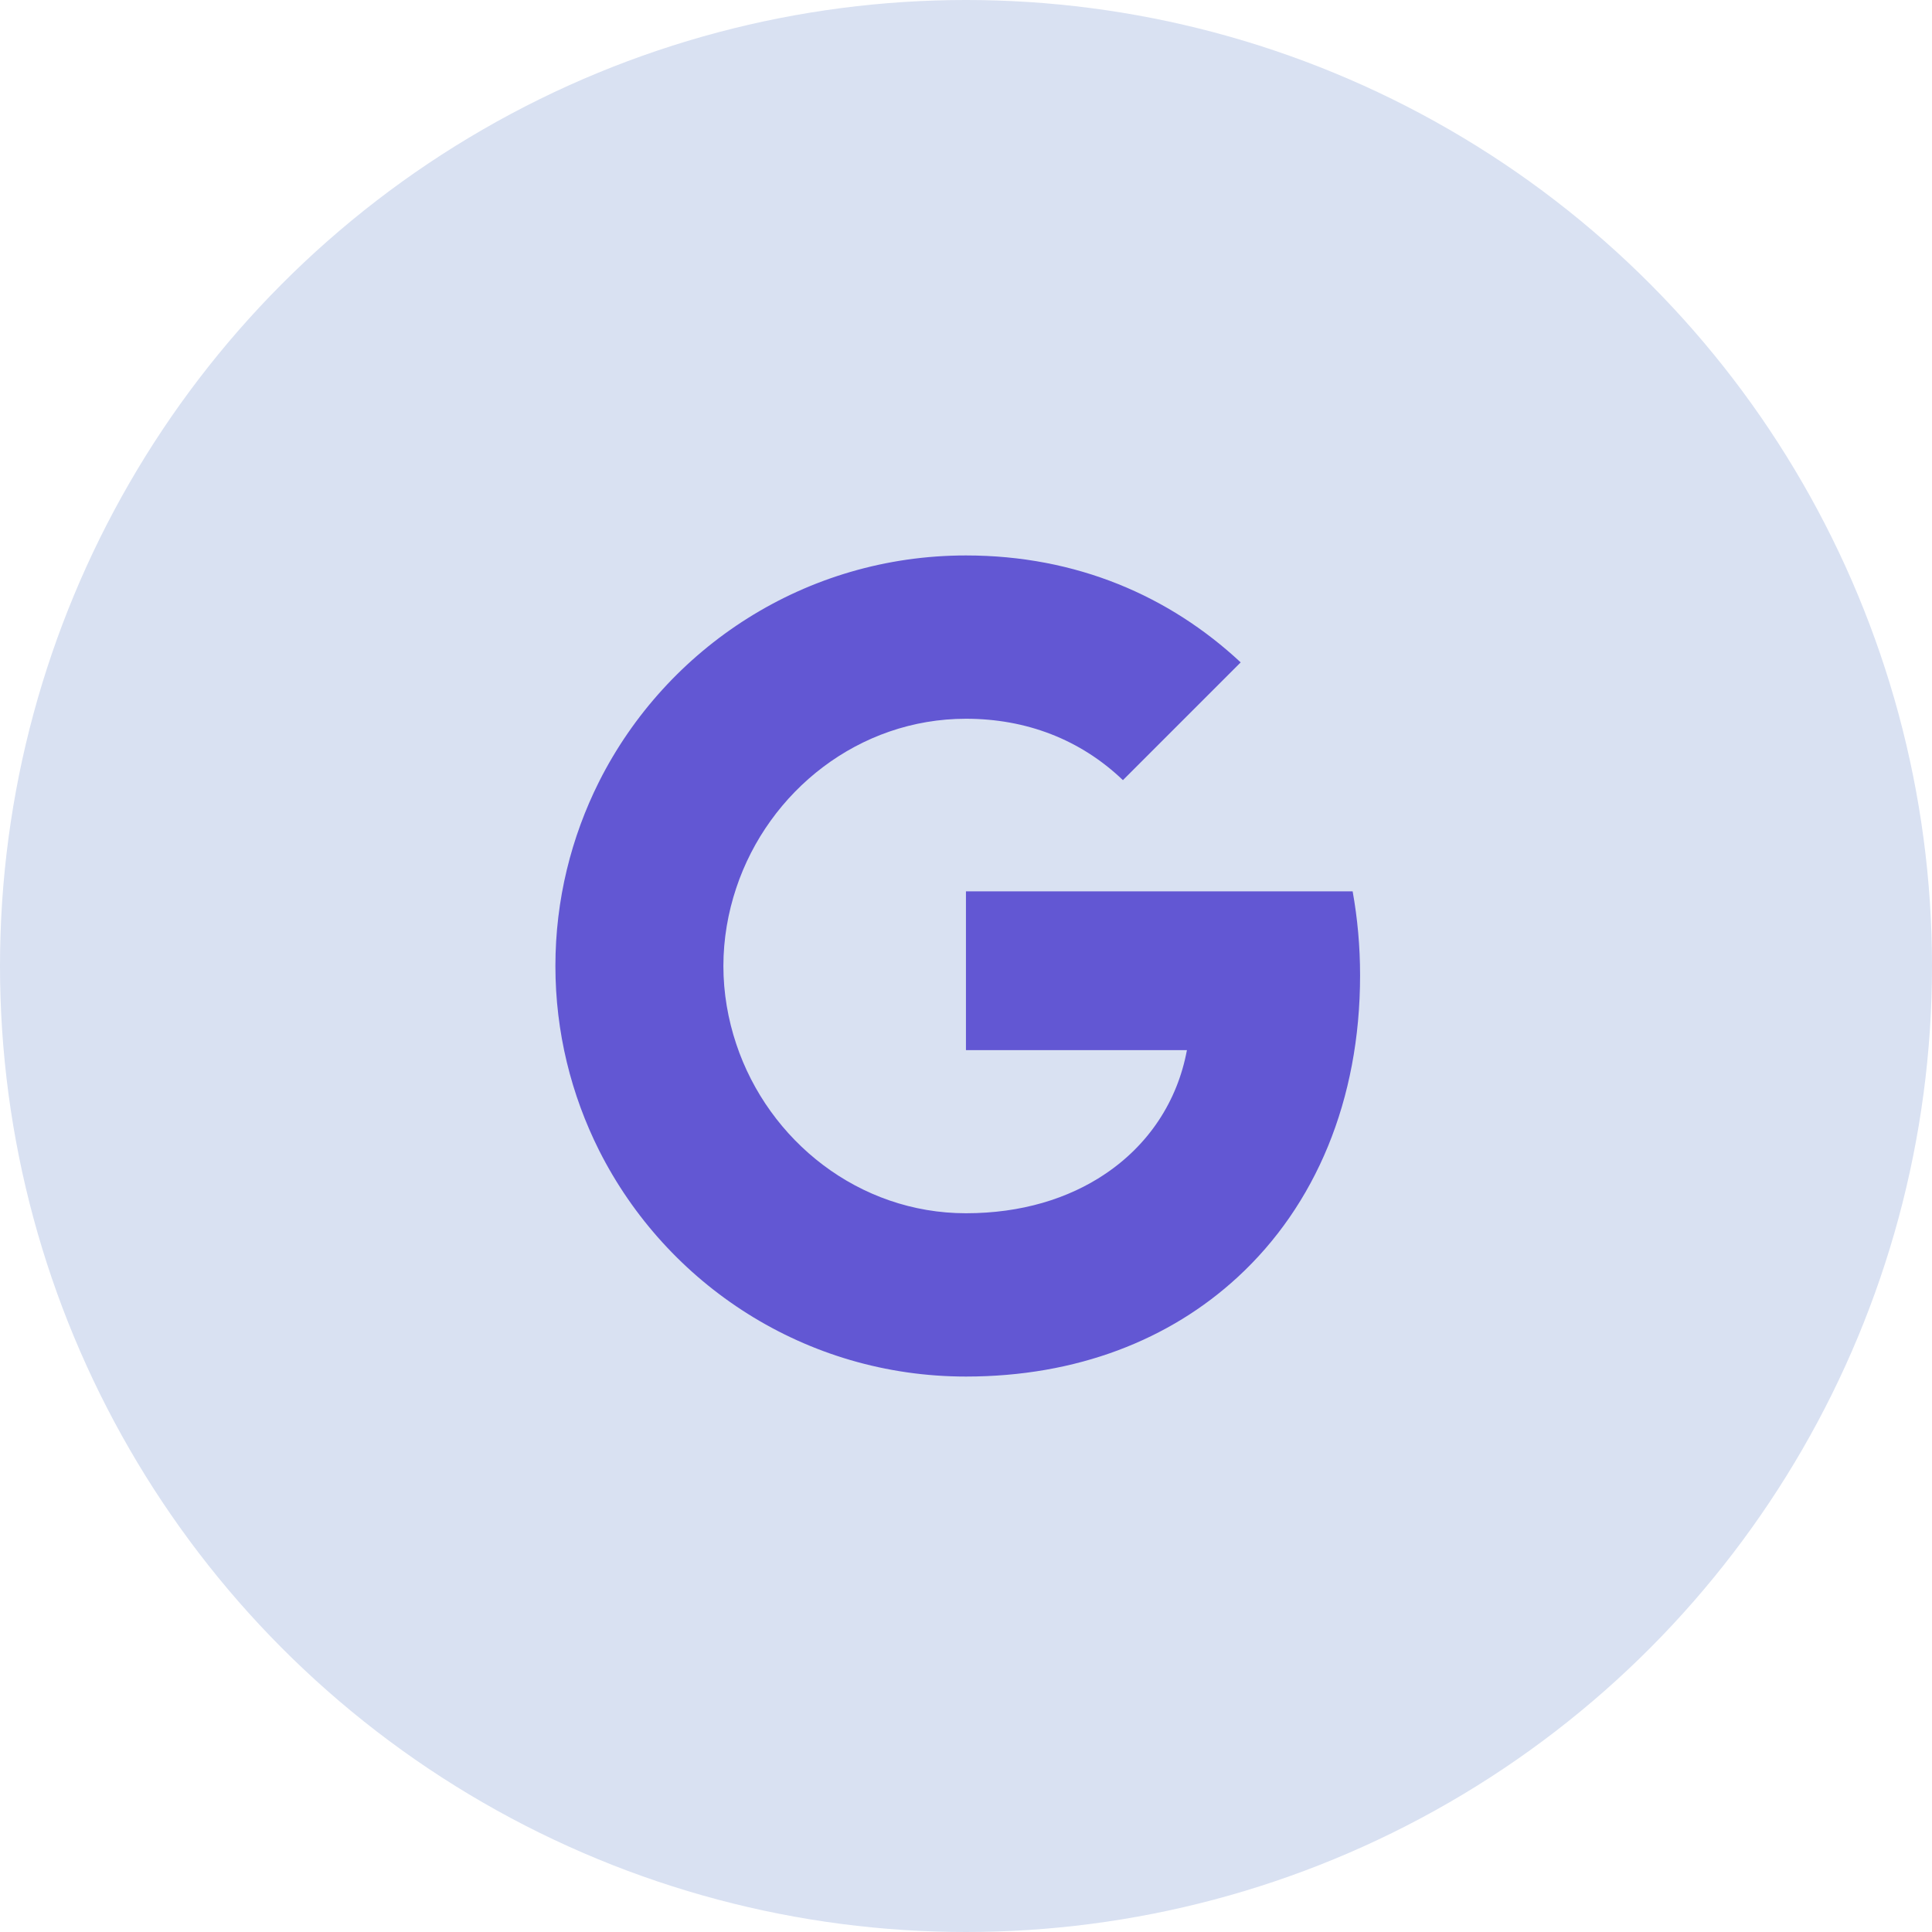
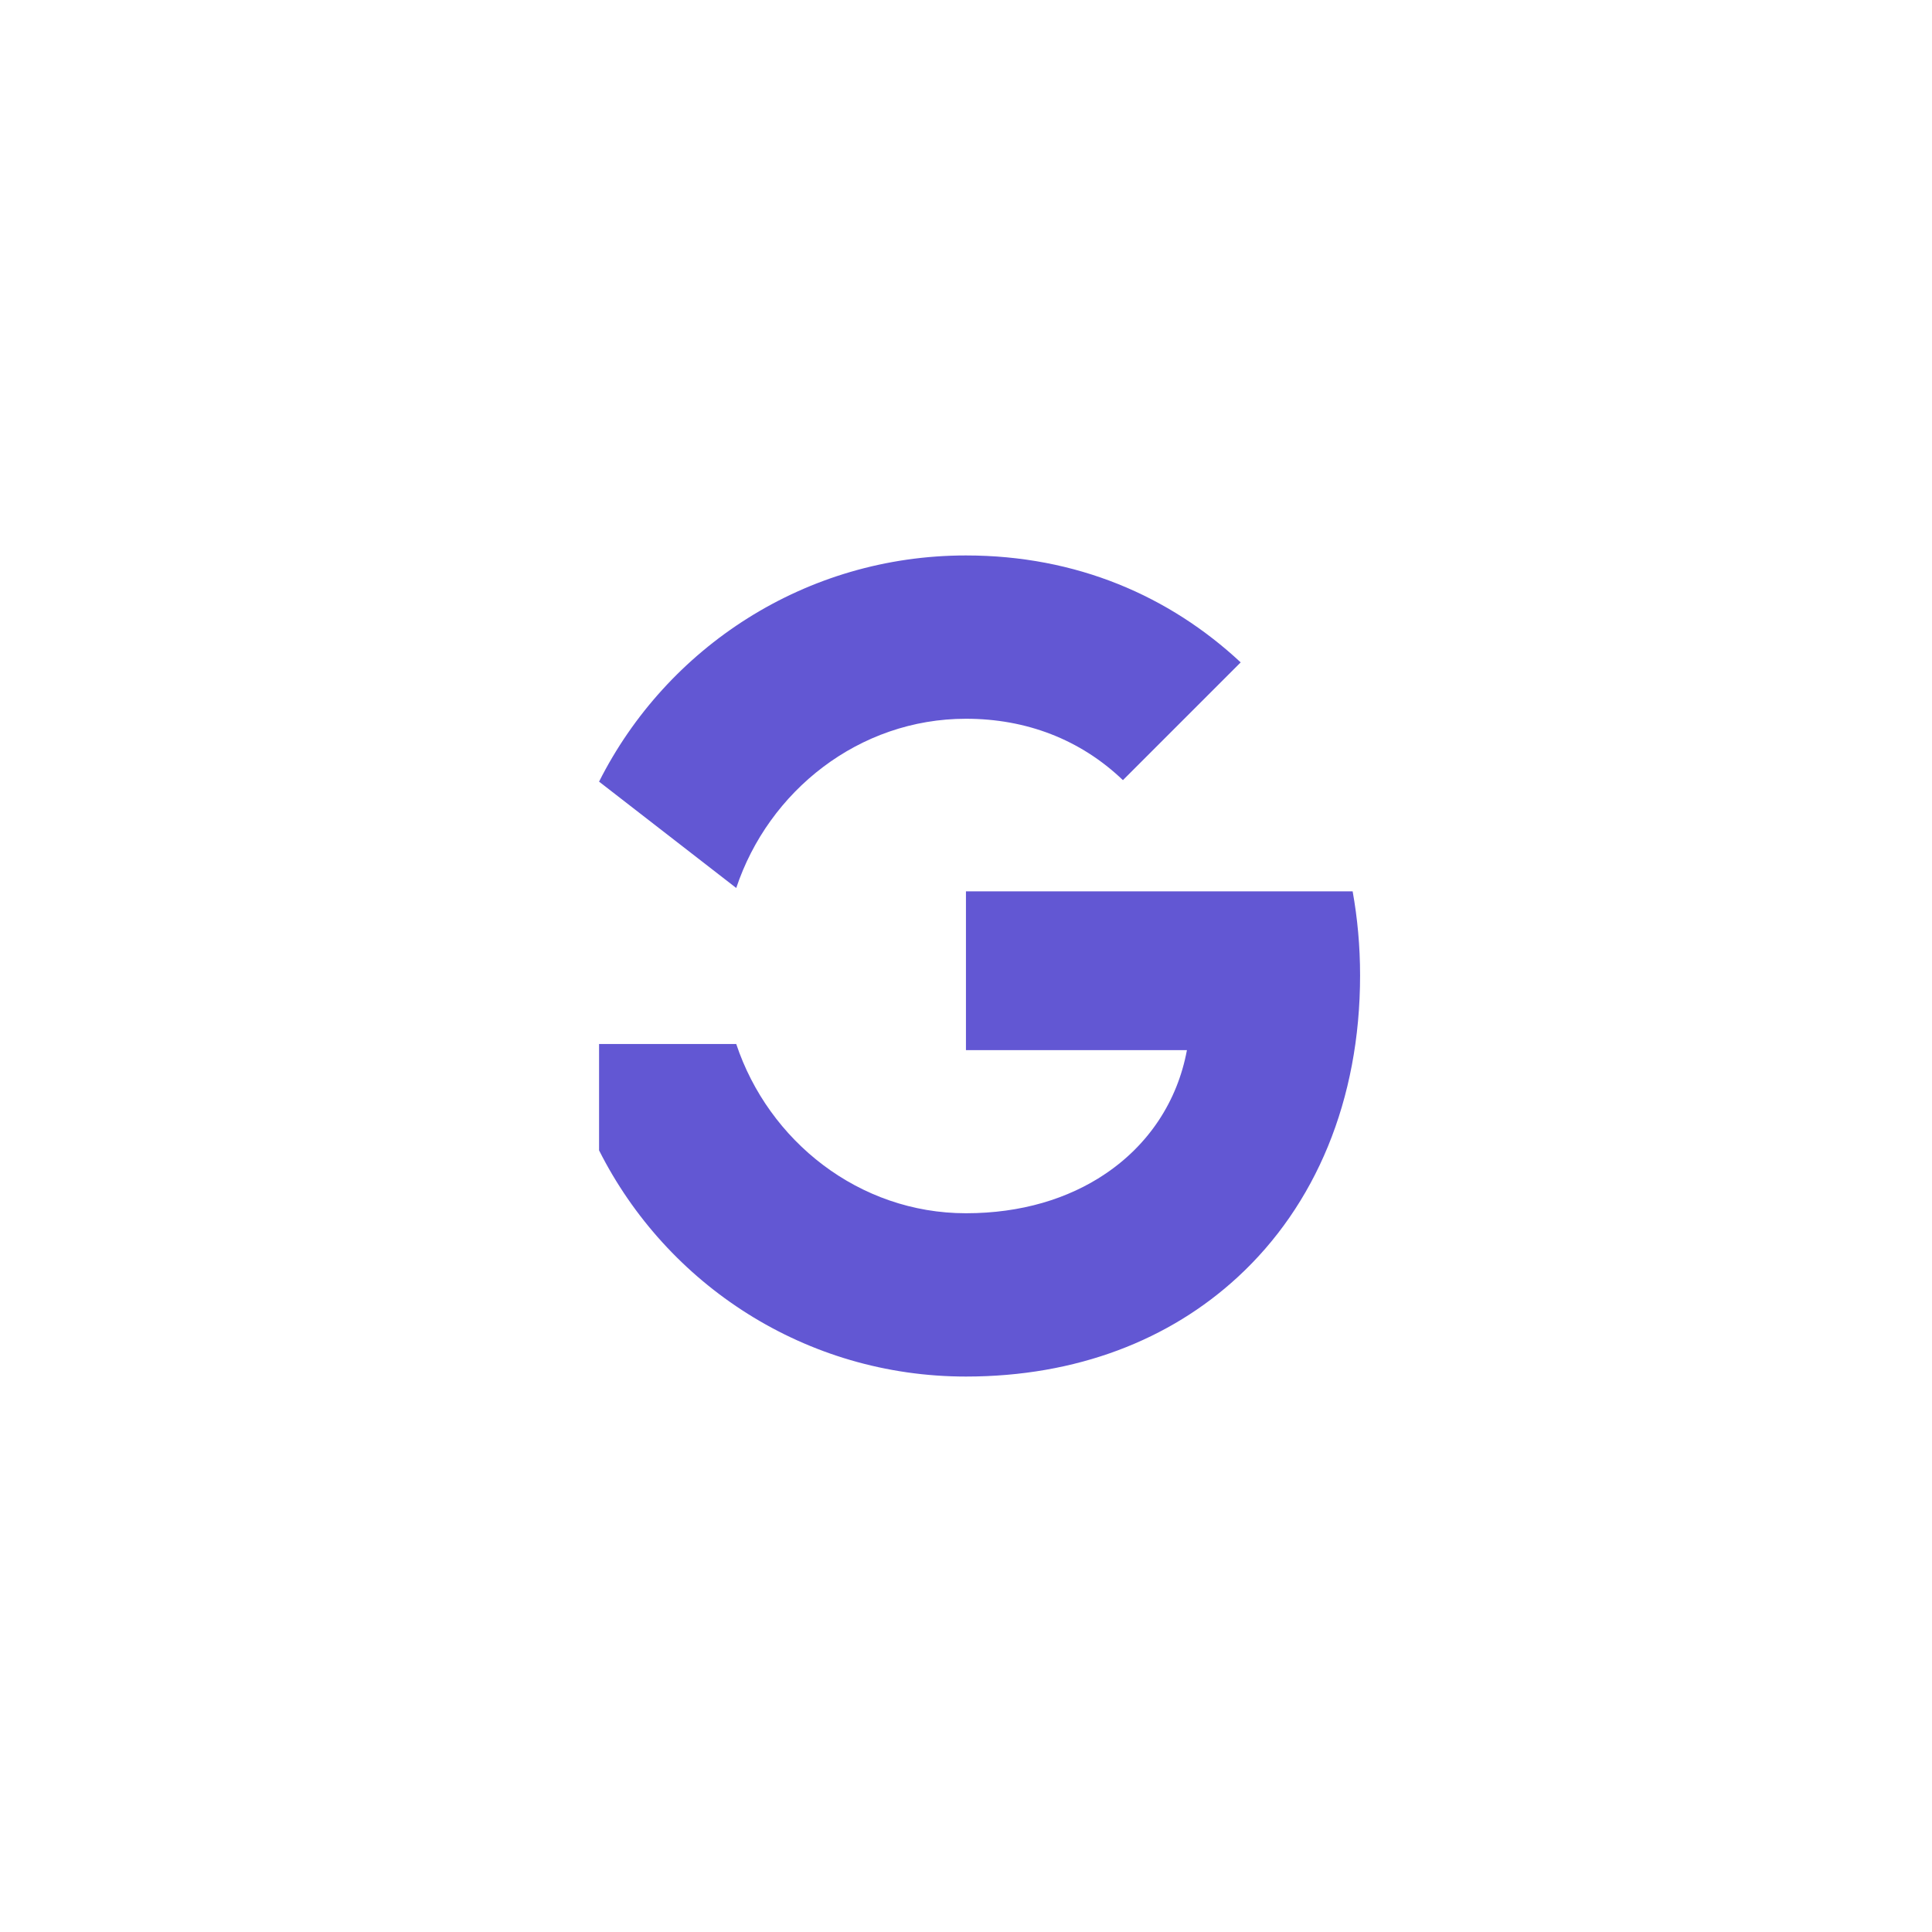
<svg xmlns="http://www.w3.org/2000/svg" width="40" height="40" viewBox="0 0 40 40" fill="none">
-   <circle cx="20" cy="20" r="20" fill="#D9E1F2" />
  <path fill-rule="evenodd" clip-rule="evenodd" d="M28.159 20.193C28.159 19.59 28.105 19.011 28.005 18.454H19.999V21.742H24.574C24.377 22.805 23.778 23.705 22.877 24.308V26.441H25.625C27.232 24.961 28.159 22.782 28.159 20.193Z" fill="#6257D3" />
  <path fill-rule="evenodd" clip-rule="evenodd" d="M19.999 28.5C22.294 28.5 24.218 27.739 25.625 26.441L22.878 24.308C22.117 24.818 21.143 25.119 19.999 25.119C17.785 25.119 15.912 23.624 15.243 21.615H12.403V23.817C13.802 26.595 16.677 28.5 19.999 28.5Z" fill="#6257D3" />
-   <path fill-rule="evenodd" clip-rule="evenodd" d="M15.243 21.615C15.073 21.105 14.977 20.56 14.977 20C14.977 19.44 15.073 18.895 15.243 18.385V16.183H12.403C11.828 17.33 11.499 18.628 11.499 20C11.499 21.372 11.828 22.67 12.403 23.817L15.243 21.615Z" fill="#6257D3" />
  <path fill-rule="evenodd" clip-rule="evenodd" d="M19.999 14.881C21.247 14.881 22.368 15.309 23.249 16.152L25.687 13.714C24.215 12.342 22.291 11.5 19.999 11.5C16.677 11.5 13.802 13.405 12.403 16.183L15.243 18.385C15.912 16.376 17.785 14.881 19.999 14.881Z" fill="#6257D3" />
</svg>